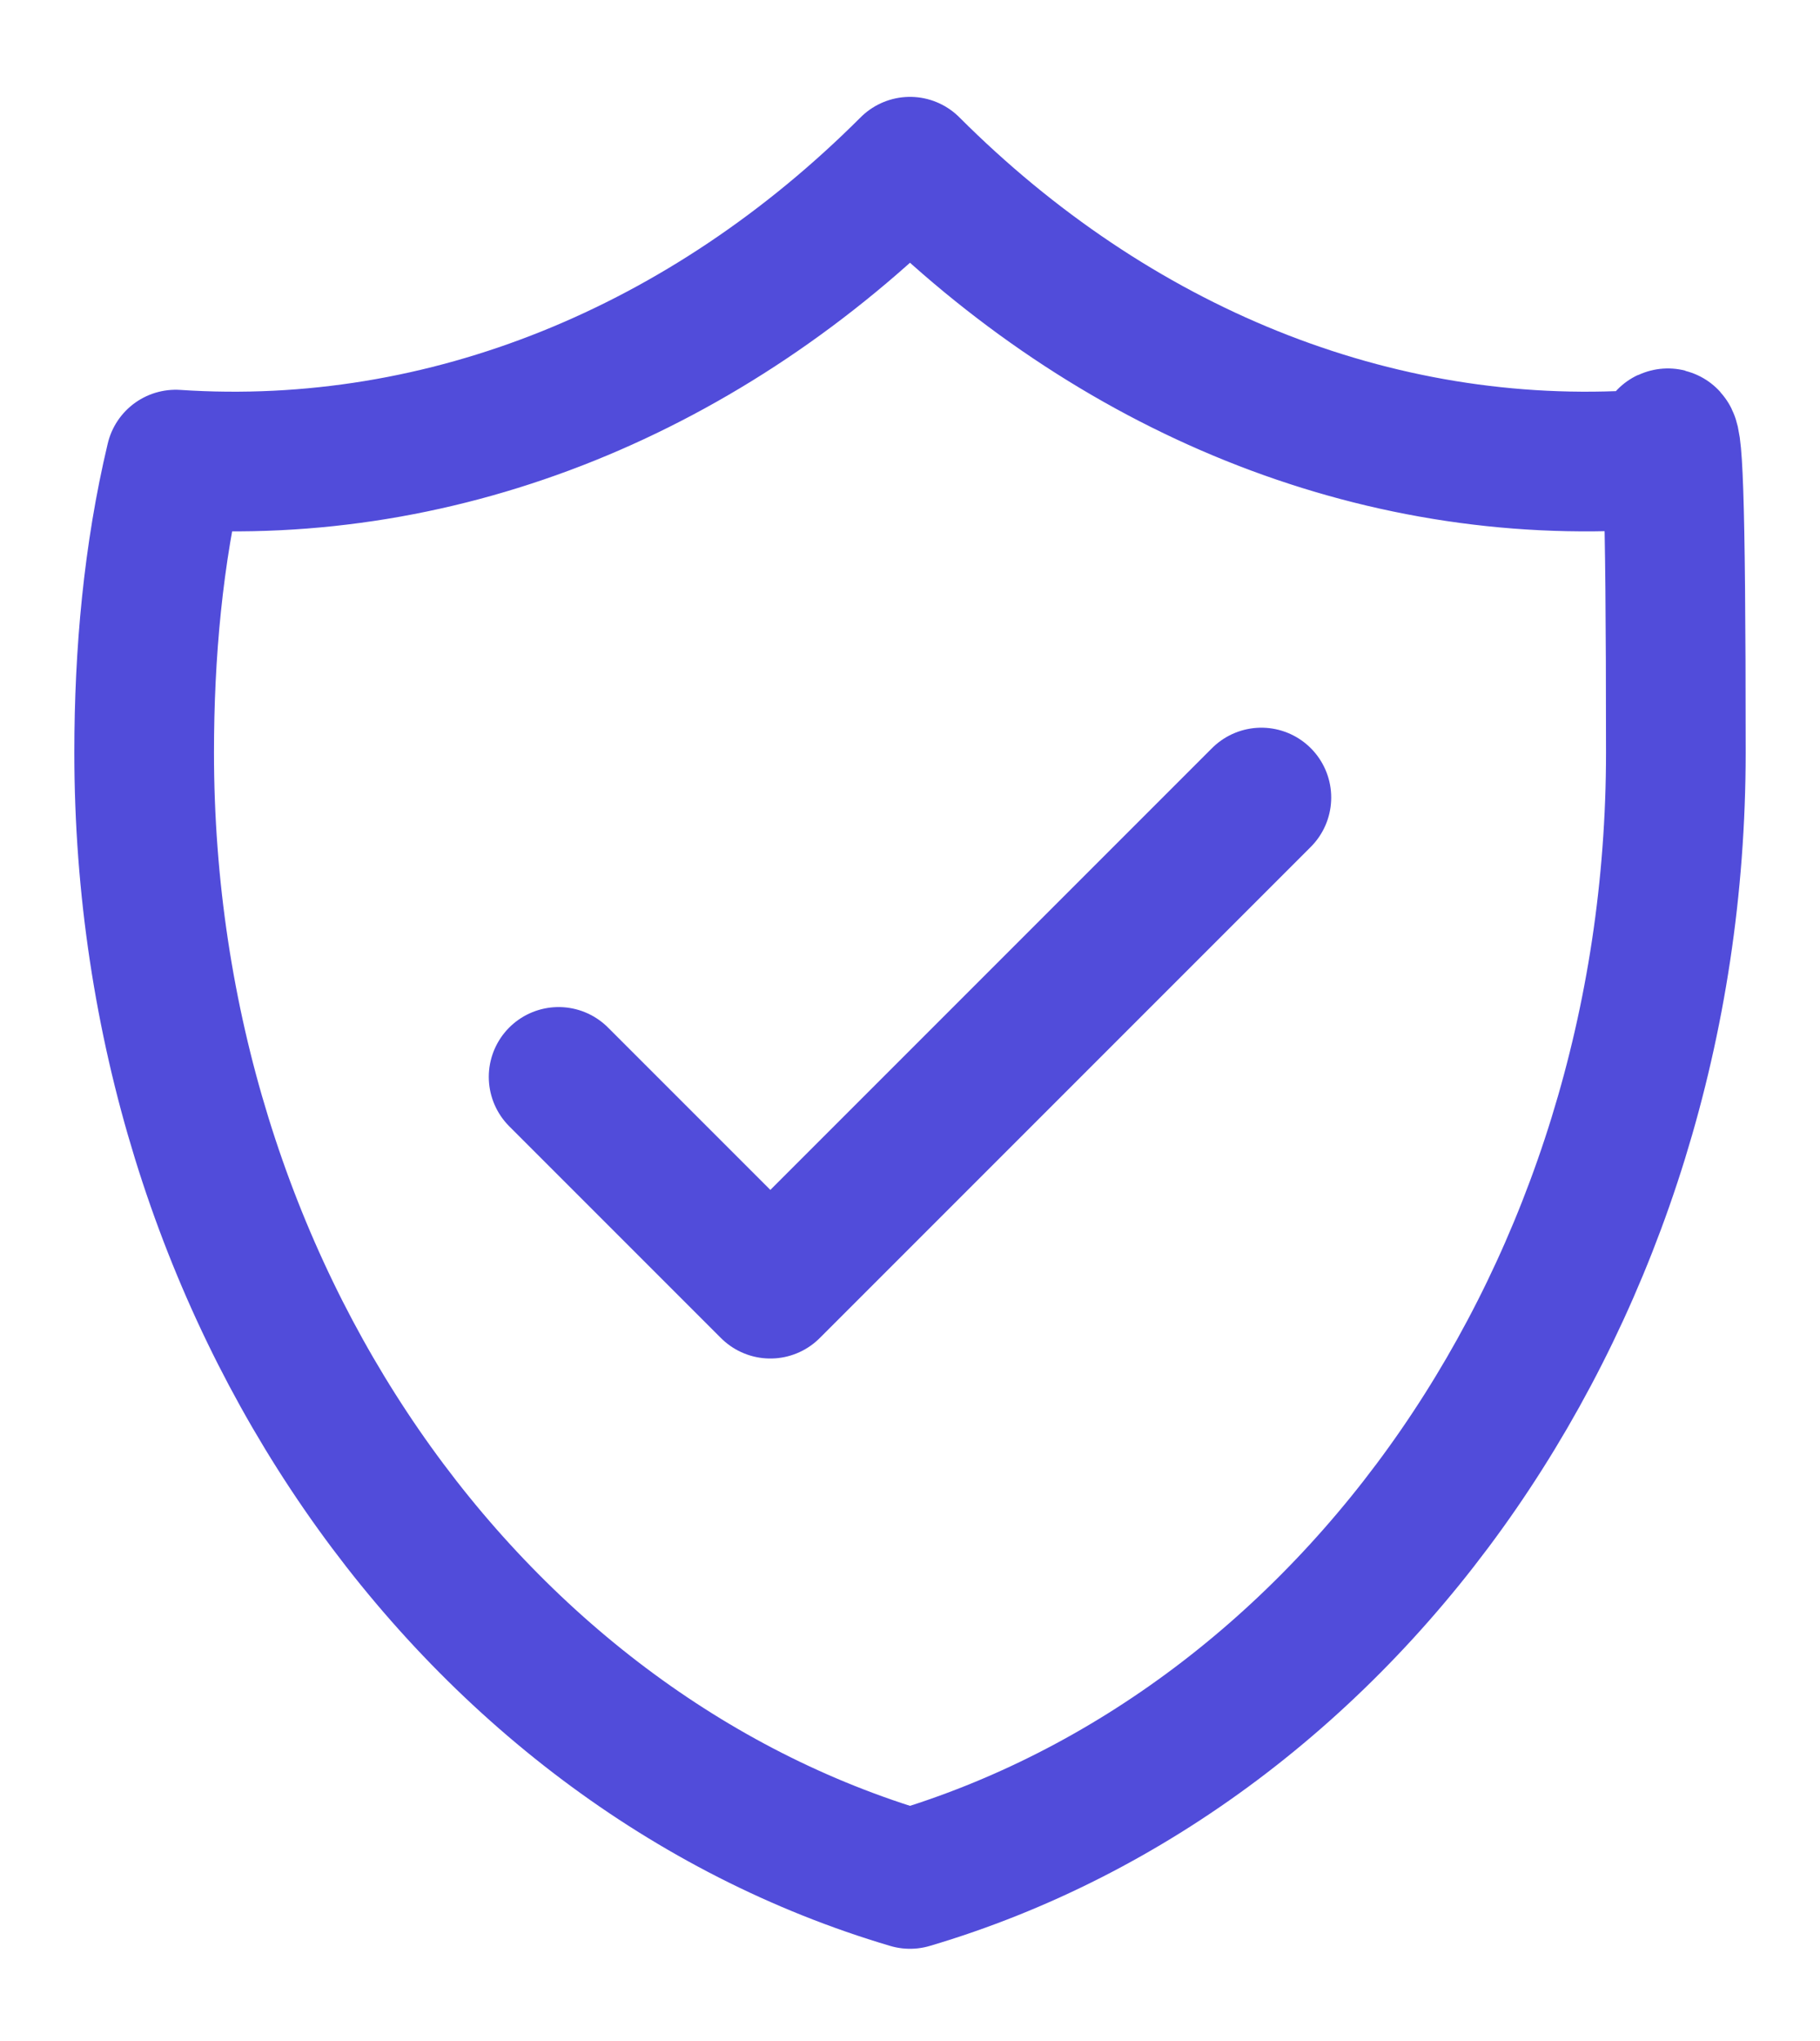
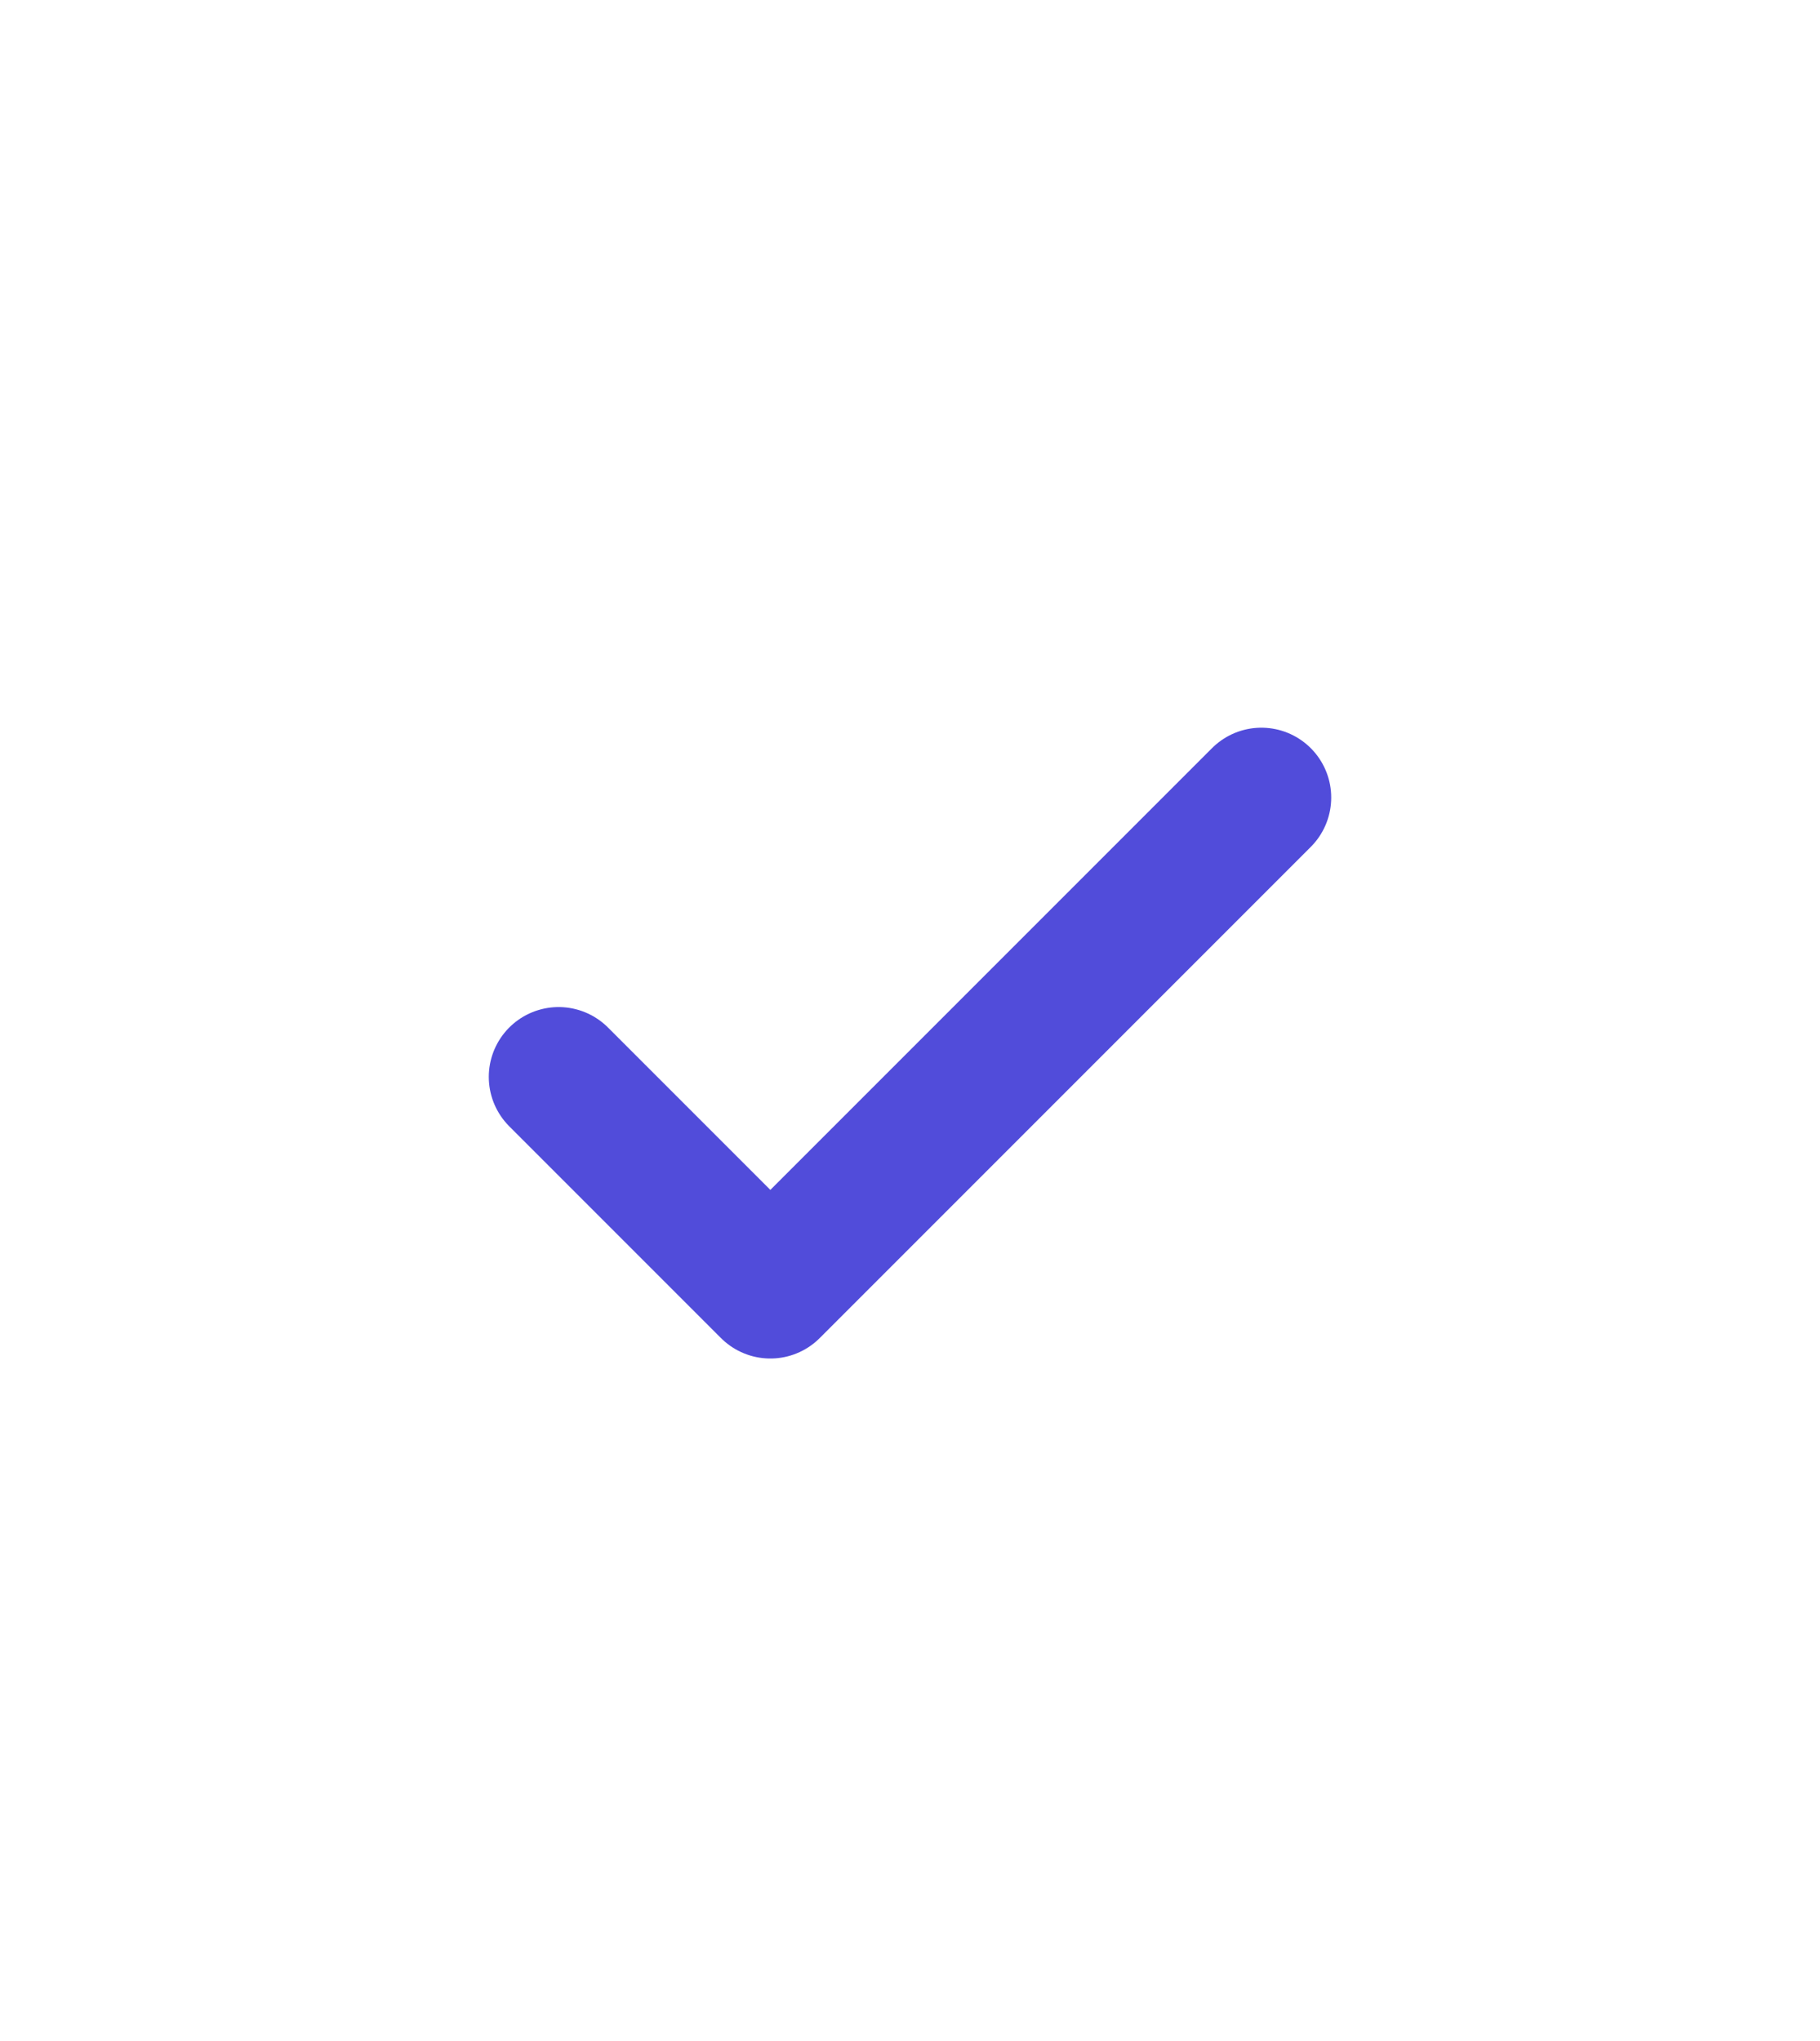
<svg xmlns="http://www.w3.org/2000/svg" id="Layer_1" version="1.1" viewBox="0 0 40.4 45.3">
  <defs>
    <style>
      .st0 {
        stroke-width: 3.1px;
      }

      .st0, .st1 {
        fill: none;
        stroke: #514cda;
        stroke-linecap: round;
        stroke-linejoin: round;
      }

      .st1 {
        stroke-width: 3.1px;
      }
    </style>
  </defs>
-   <path class="st0" d="M36.5,10.2c-6,.4-11.8-2-16.3-6.5-4.5,4.5-10.3,6.9-16.3,6.5-.5,2.1-.7,4.3-.7,6.5,0,12,7.2,22.1,17,25,9.8-2.9,17-13,17-25s-.3-4.4-.7-6.5Z" />
  <path class="st1" d="M12.4,23.9l4.7,4.7,10.9-10.9" />
</svg>